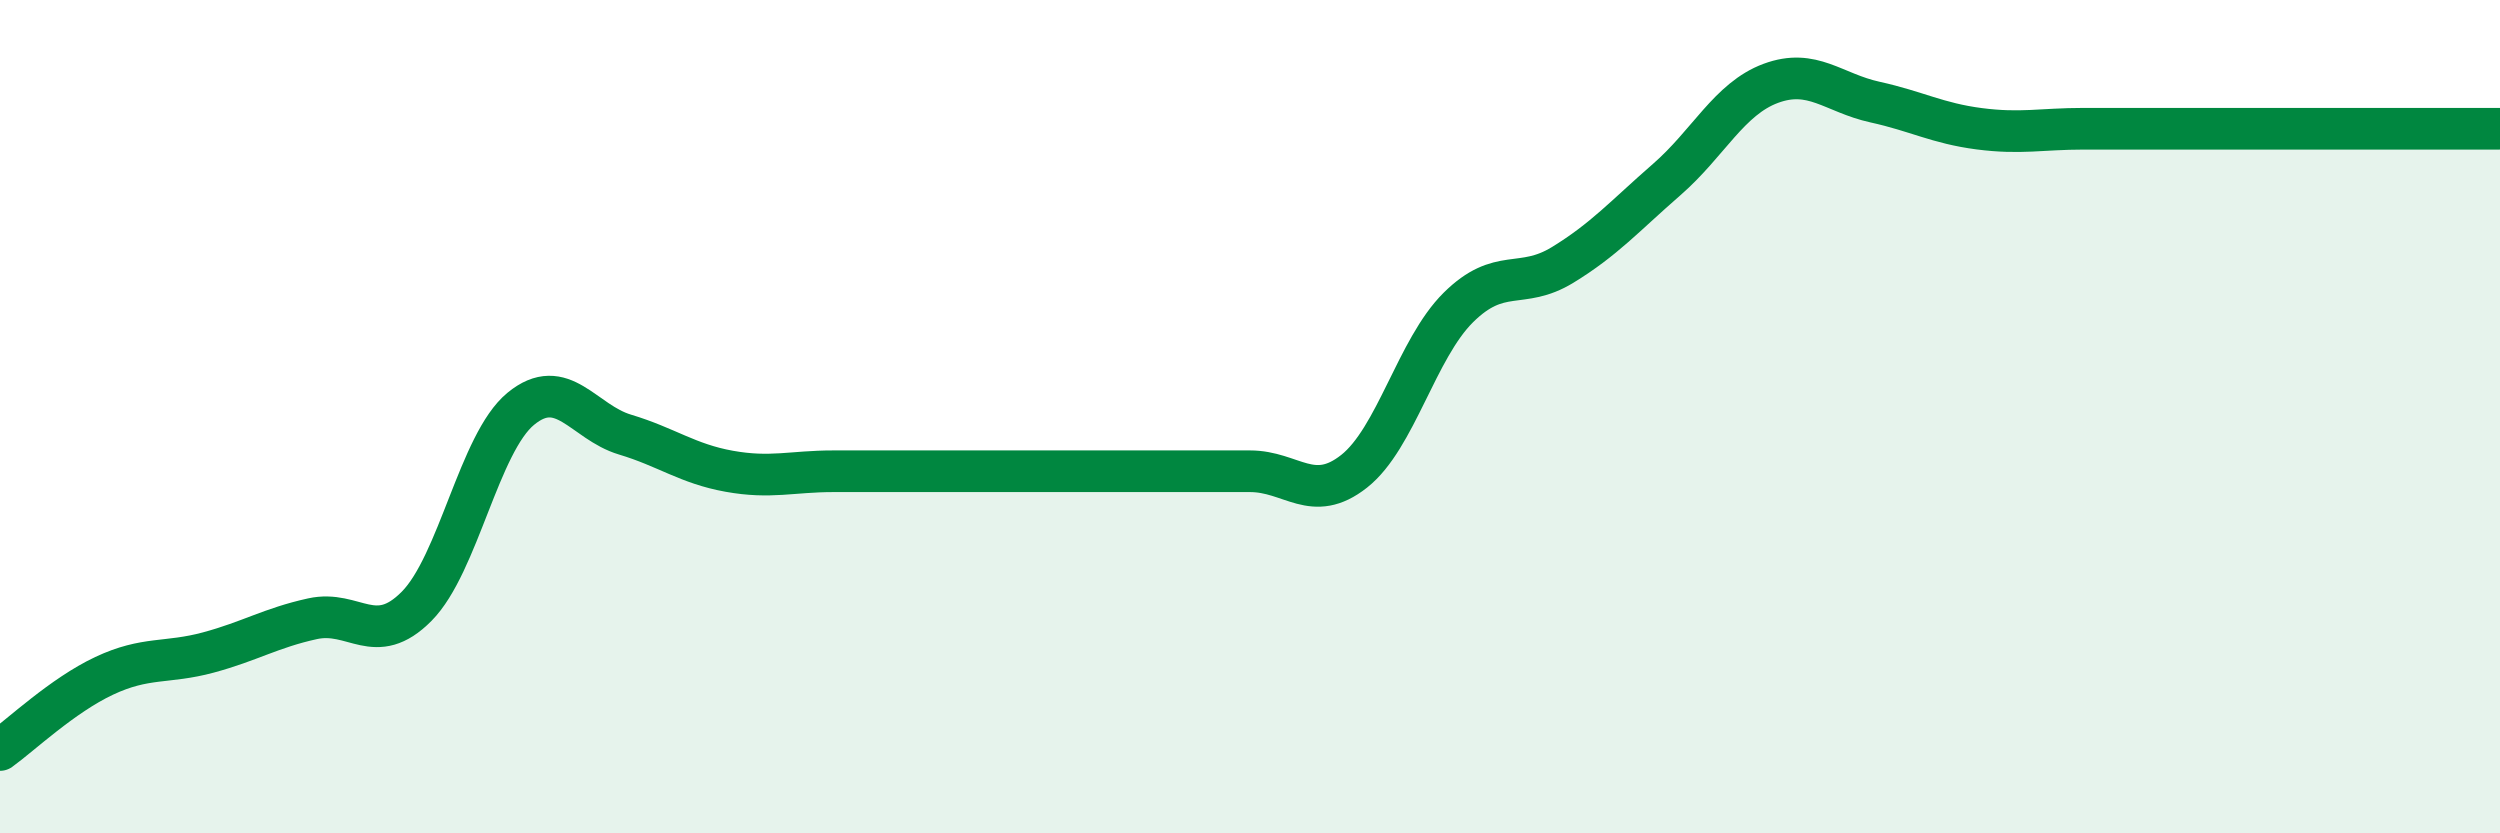
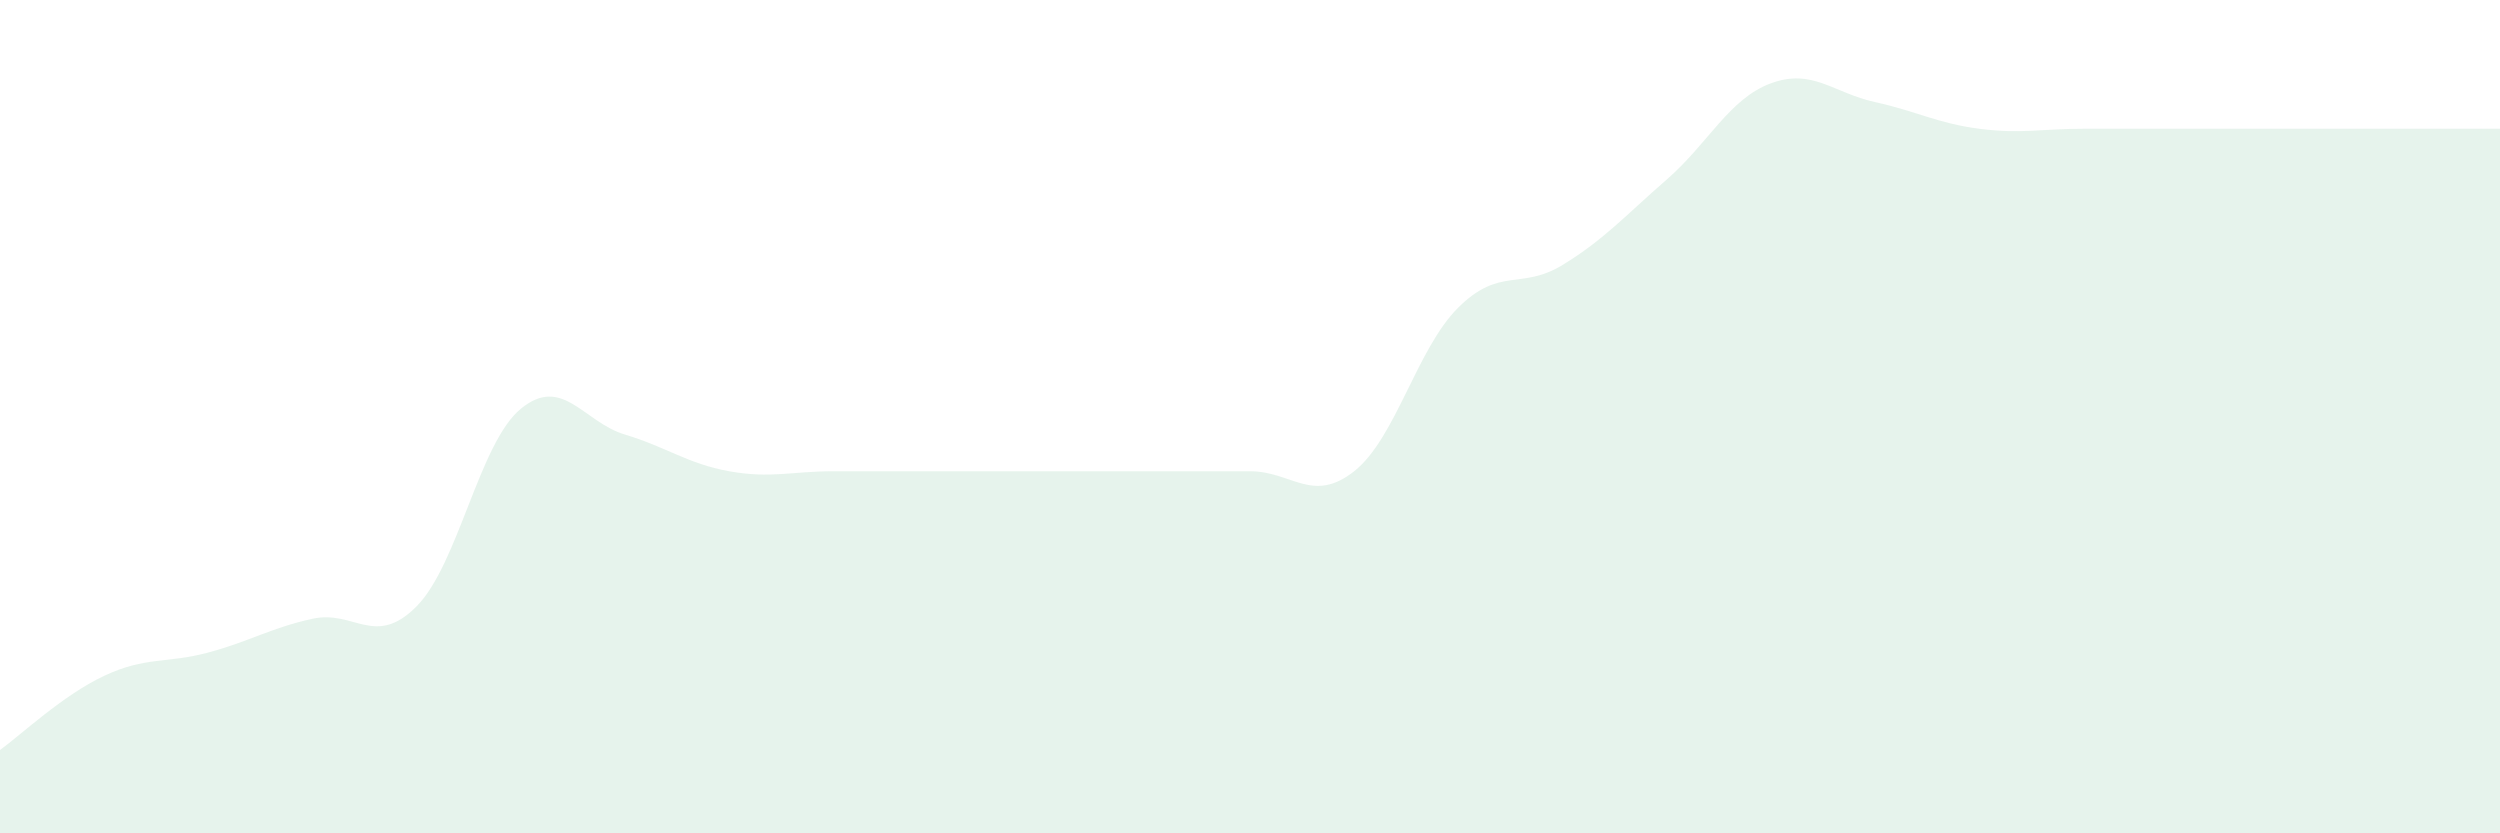
<svg xmlns="http://www.w3.org/2000/svg" width="60" height="20" viewBox="0 0 60 20">
  <path d="M 0,18 C 0.5,17.64 1.5,16.69 2.5,16.22 C 3.5,15.75 4,15.93 5,15.66 C 6,15.39 6.5,15.07 7.5,14.85 C 8.5,14.63 9,15.56 10,14.55 C 11,13.54 11.5,10.63 12.5,9.81 C 13.5,8.99 14,10.13 15,10.43 C 16,10.73 16.5,11.13 17.5,11.31 C 18.5,11.49 19,11.31 20,11.31 C 21,11.31 21.5,11.31 22.5,11.31 C 23.5,11.31 24,11.31 25,11.31 C 26,11.31 26.5,11.31 27.5,11.31 C 28.5,11.31 29,11.31 30,11.31 C 31,11.31 31.5,12.1 32.5,11.31 C 33.5,10.52 34,8.37 35,7.38 C 36,6.39 36.5,6.97 37.5,6.36 C 38.5,5.75 39,5.18 40,4.31 C 41,3.44 41.5,2.37 42.5,2 C 43.5,1.63 44,2.23 45,2.45 C 46,2.67 46.5,2.96 47.5,3.09 C 48.5,3.22 49,3.09 50,3.09 C 51,3.09 51.5,3.09 52.5,3.09 C 53.5,3.09 53.5,3.09 55,3.09 C 56.5,3.09 59,3.09 60,3.09L60 20L0 20Z" fill="#008740" opacity="0.1" stroke-linecap="round" stroke-linejoin="round" />
-   <path d="M 0,18 C 0.5,17.64 1.5,16.69 2.5,16.22 C 3.5,15.75 4,15.93 5,15.66 C 6,15.39 6.5,15.07 7.5,14.85 C 8.5,14.63 9,15.56 10,14.55 C 11,13.54 11.5,10.63 12.5,9.81 C 13.5,8.99 14,10.13 15,10.43 C 16,10.73 16.5,11.13 17.5,11.31 C 18.5,11.49 19,11.31 20,11.31 C 21,11.31 21.5,11.31 22.5,11.31 C 23.5,11.31 24,11.31 25,11.31 C 26,11.31 26.5,11.31 27.5,11.31 C 28.5,11.31 29,11.31 30,11.31 C 31,11.31 31.5,12.1 32.5,11.31 C 33.5,10.52 34,8.37 35,7.38 C 36,6.39 36.5,6.97 37.5,6.36 C 38.5,5.75 39,5.18 40,4.31 C 41,3.44 41.5,2.37 42.5,2 C 43.5,1.63 44,2.23 45,2.45 C 46,2.67 46.5,2.96 47.5,3.09 C 48.5,3.22 49,3.09 50,3.09 C 51,3.09 51.5,3.09 52.5,3.09 C 53.5,3.09 53.5,3.09 55,3.09 C 56.5,3.09 59,3.09 60,3.09" stroke="#008740" stroke-width="1" fill="none" stroke-linecap="round" stroke-linejoin="round" />
</svg>